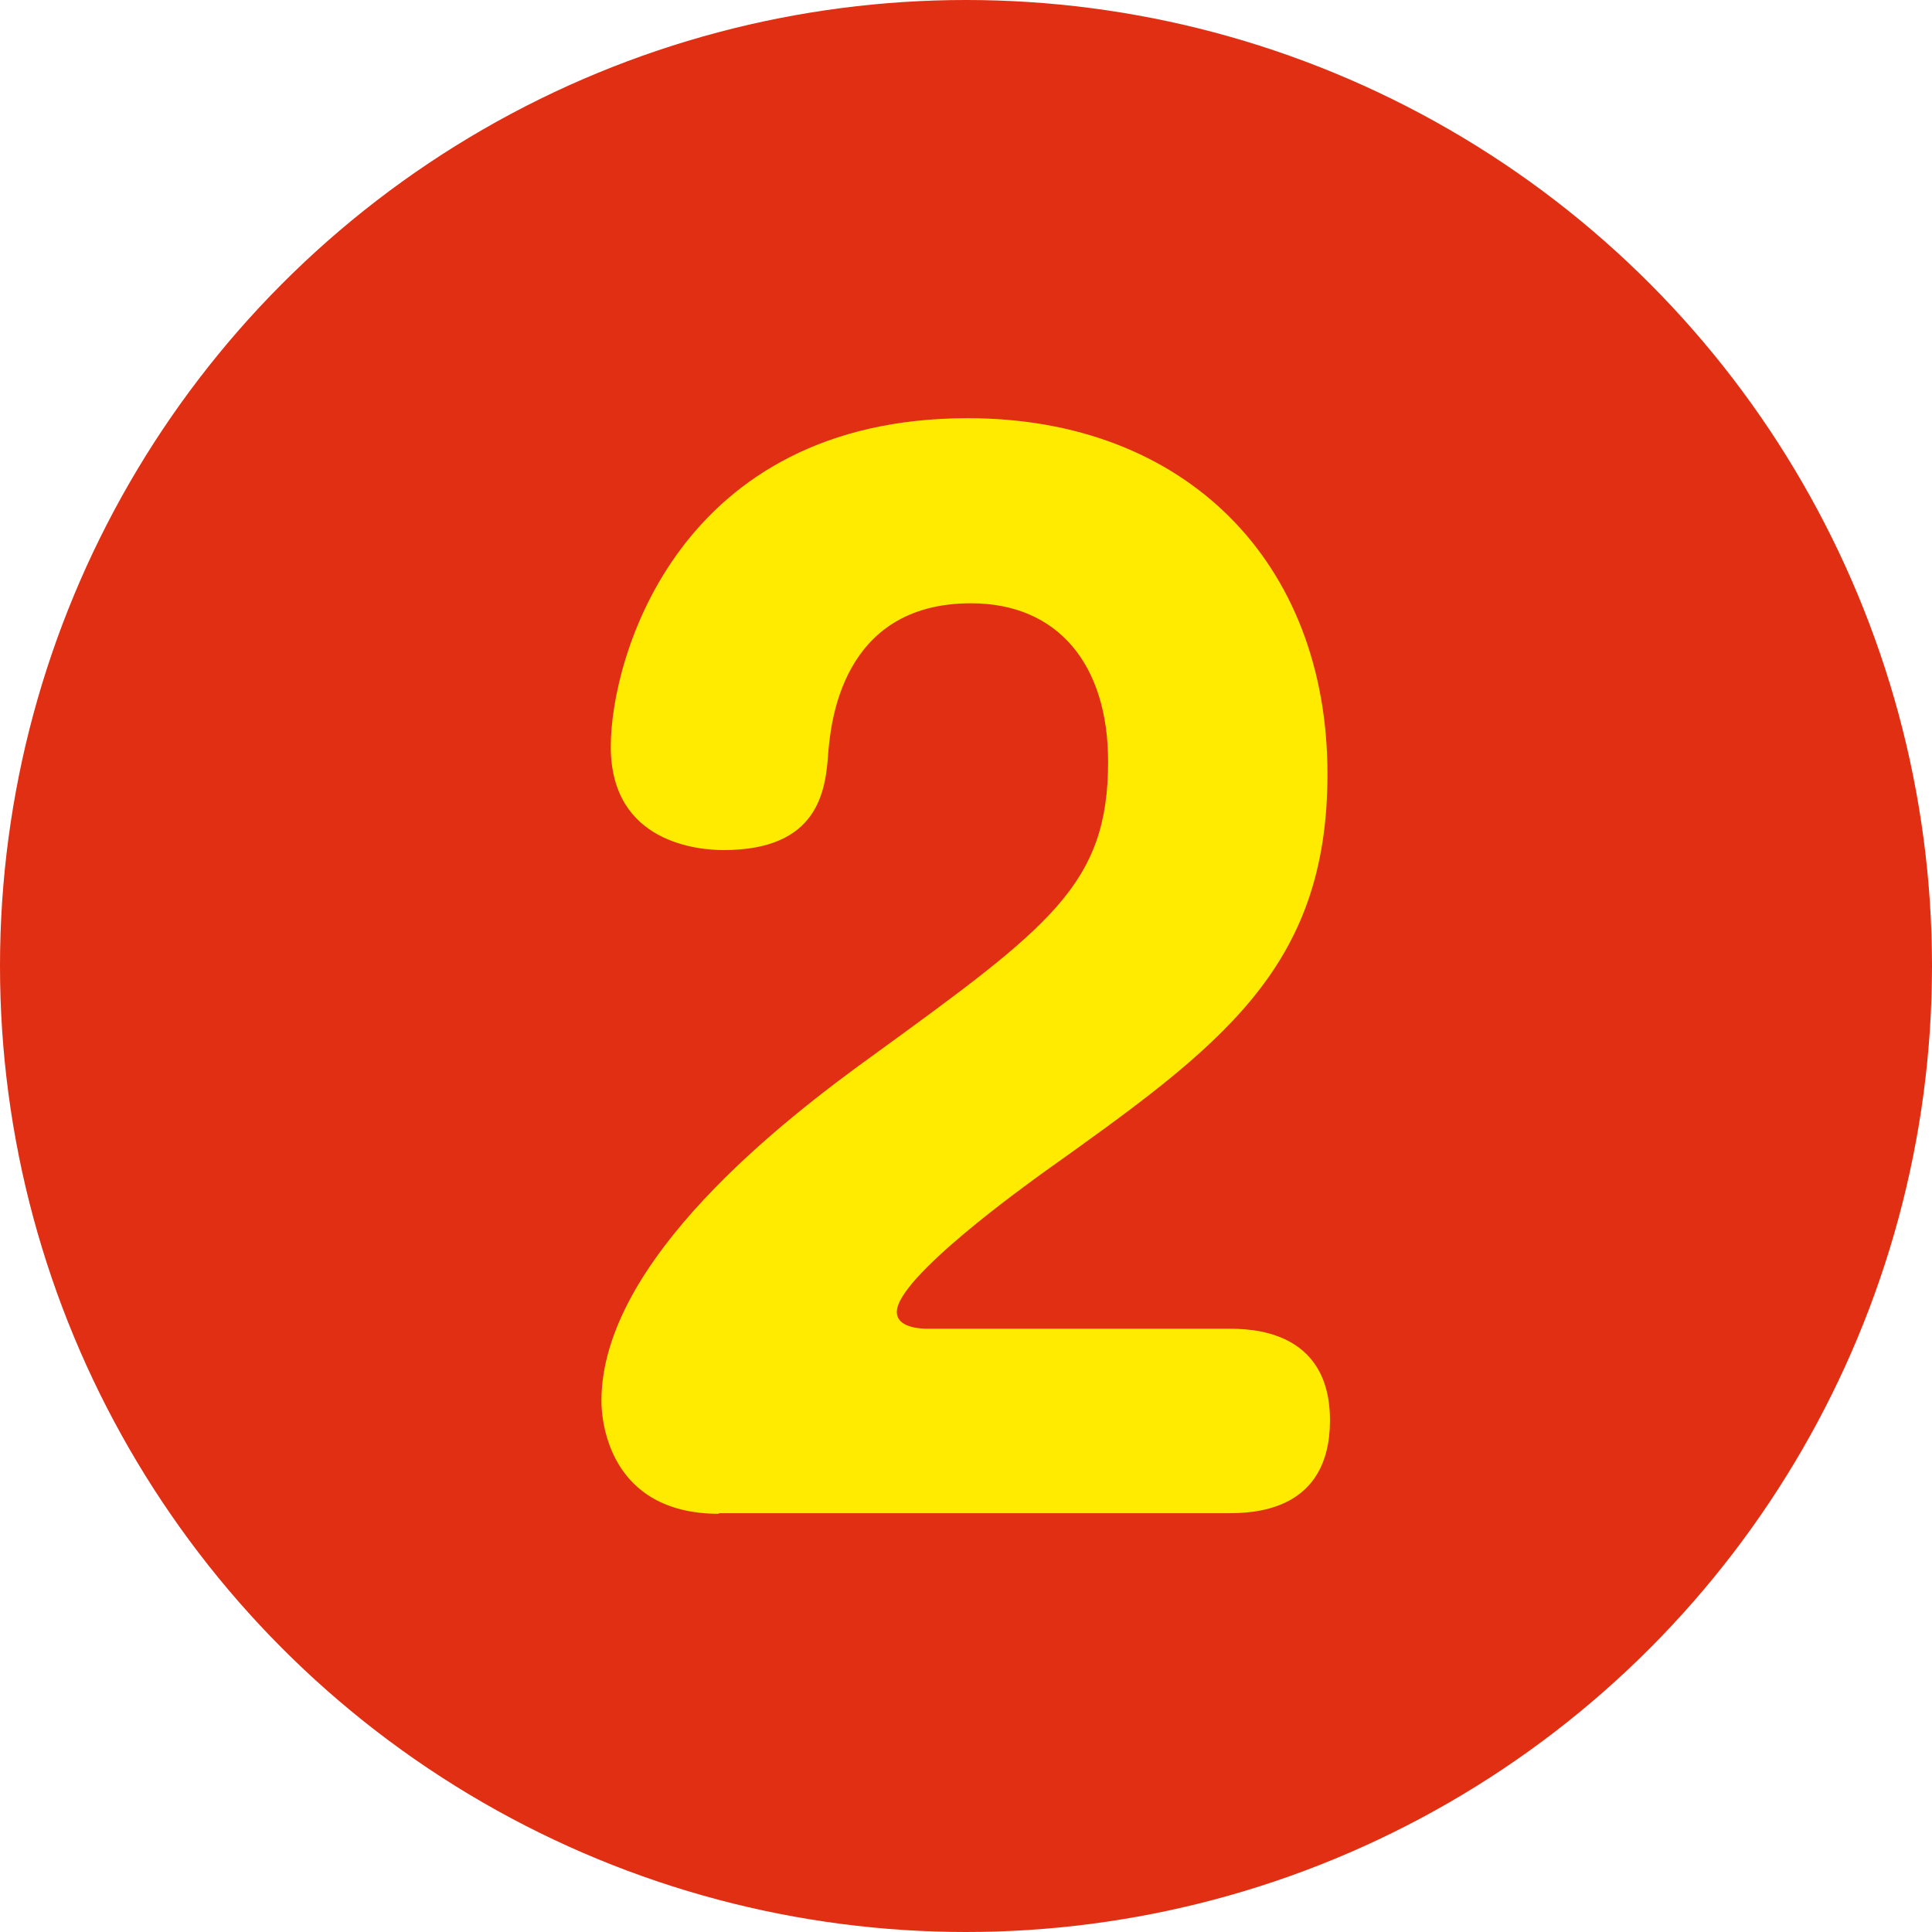
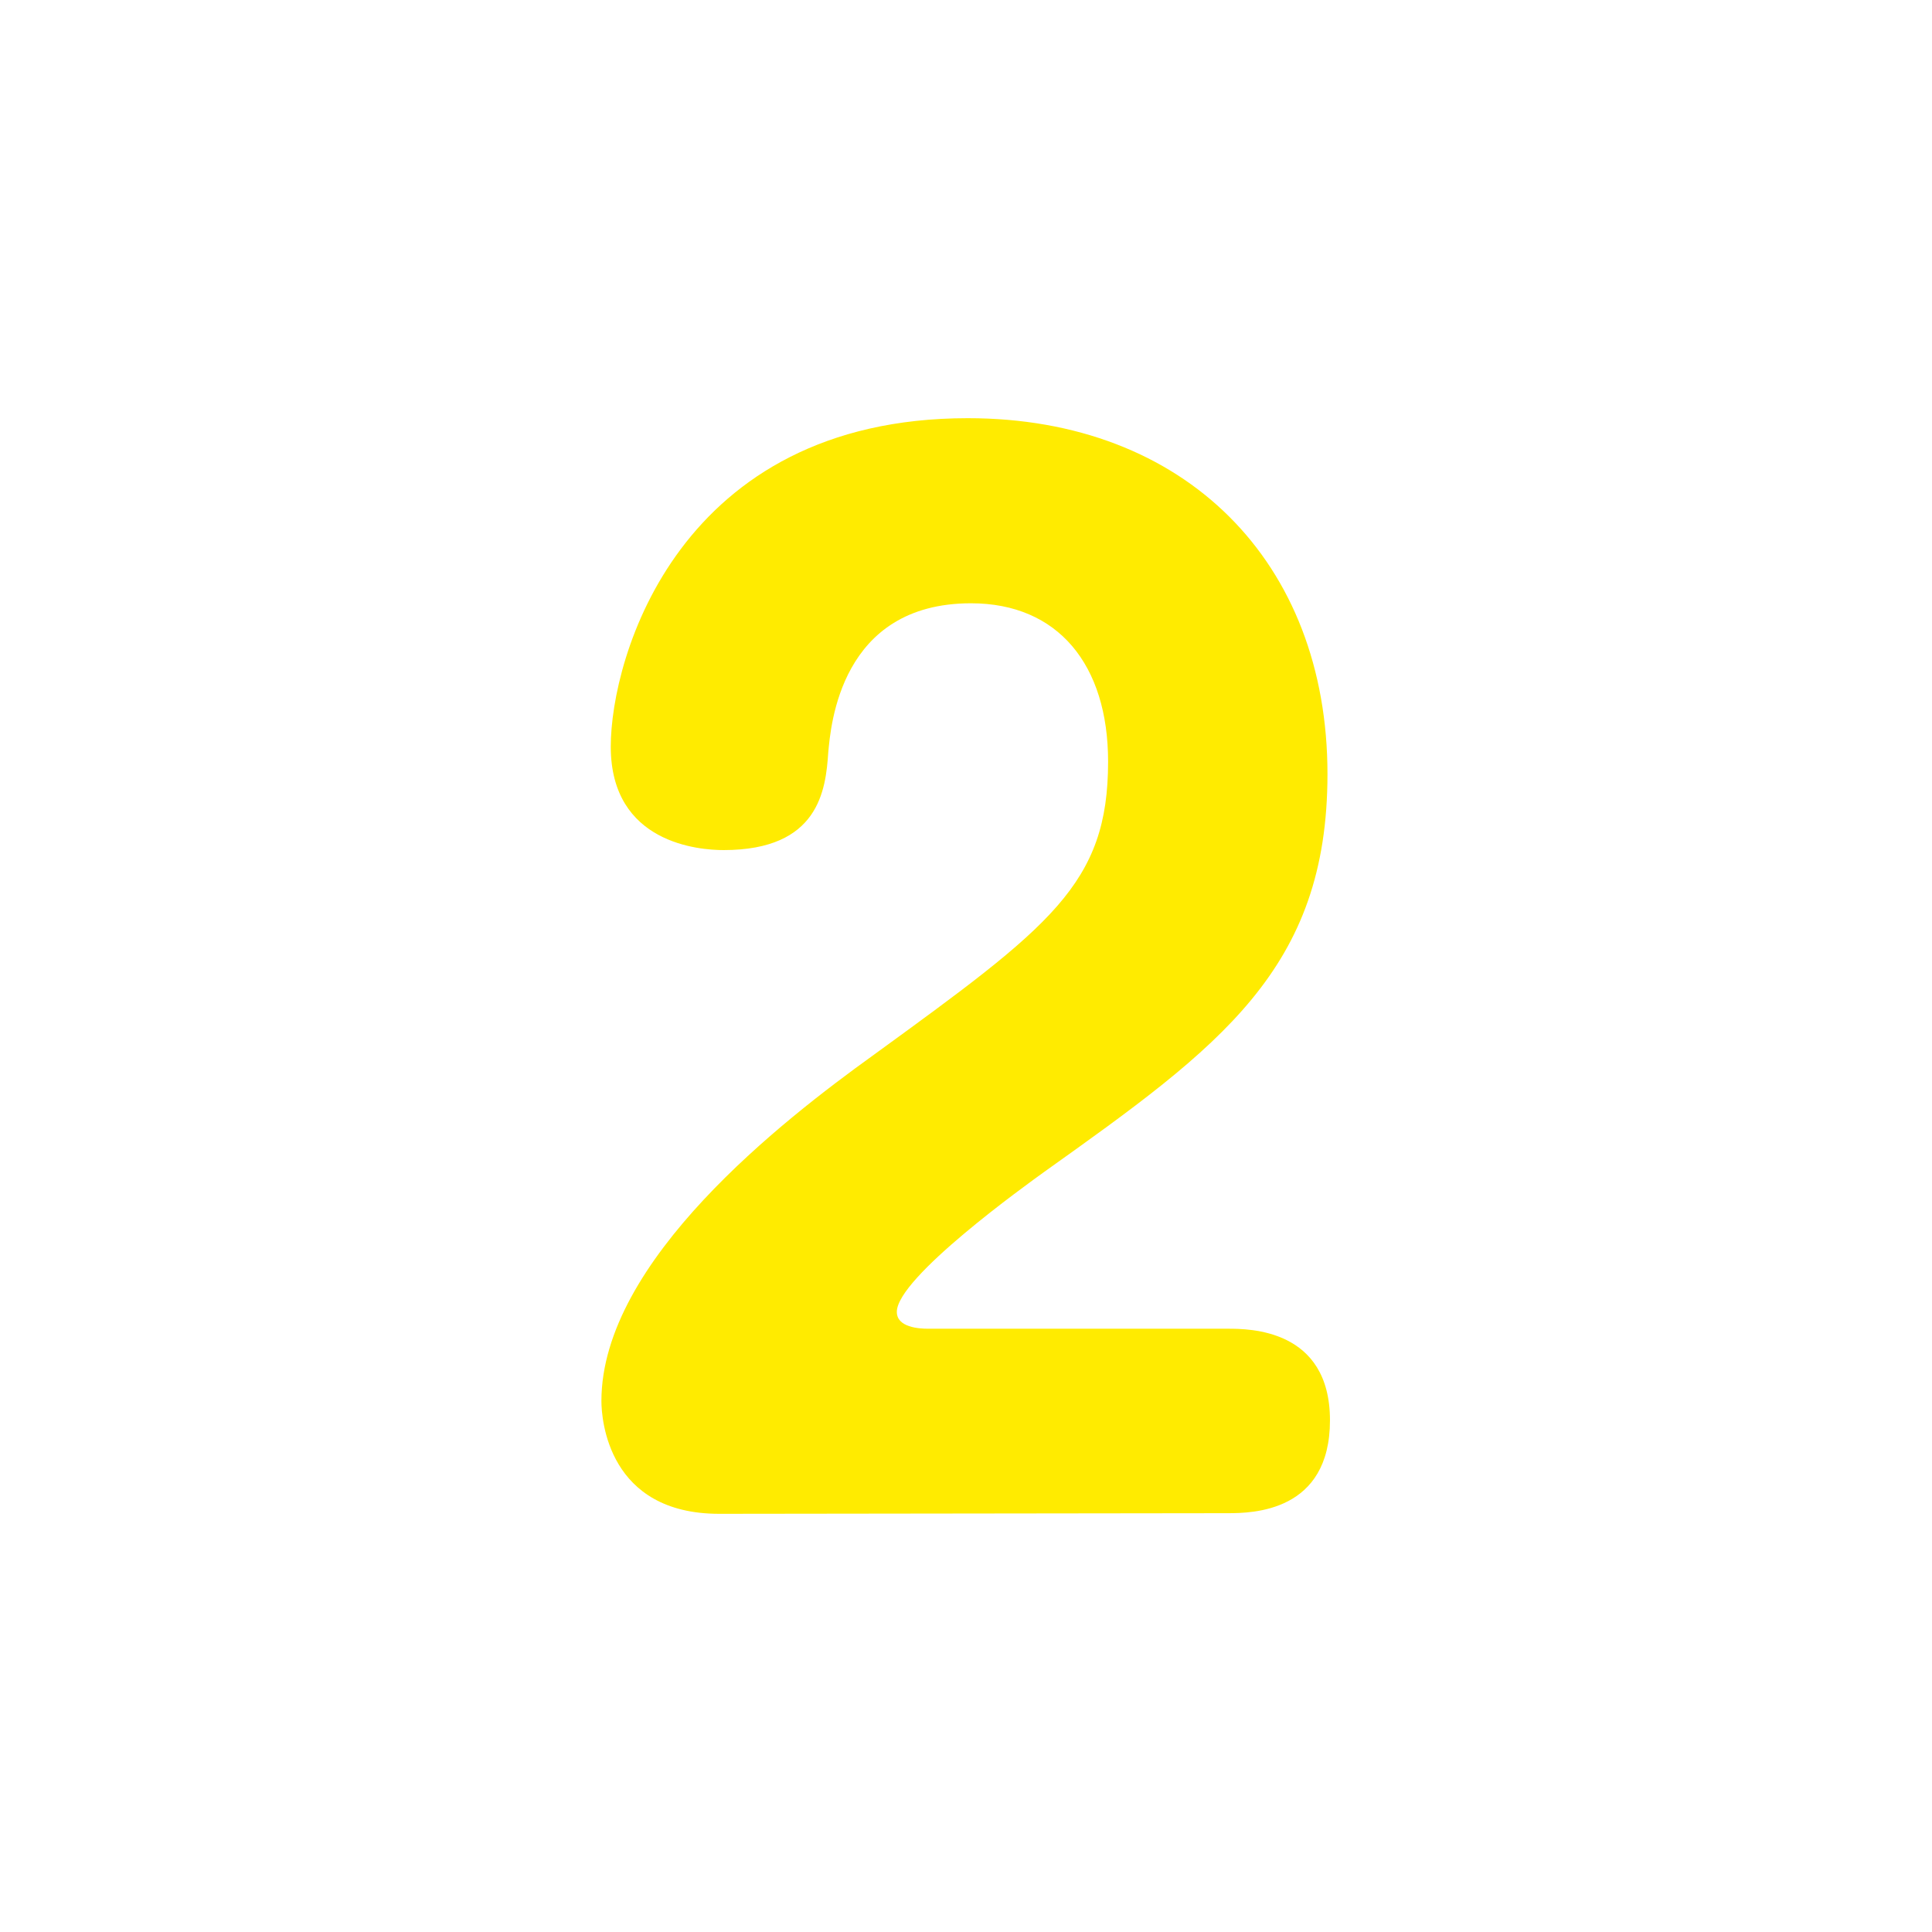
<svg xmlns="http://www.w3.org/2000/svg" id="_レイヤー_2" viewBox="0 0 31 31">
  <defs>
    <style>.cls-1{fill:#e02f12;}.cls-2{fill:#ffeb00;}</style>
  </defs>
  <g id="_背景">
-     <circle class="cls-1" cx="15.5" cy="15.5" r="15.5" />
-     <path class="cls-2" d="M11.54,24.29c-1.78,0-1.89-1.51-1.89-1.81,0-2.25,2.92-4.51,4.35-5.54,2.86-2.08,3.78-2.75,3.78-4.72,0-1.55-.8-2.54-2.2-2.54-2.1,0-2.25,1.97-2.29,2.39-.04.61-.15,1.57-1.68,1.57-.38,0-1.81-.1-1.81-1.66,0-1.43,1.09-5.27,5.73-5.27,3.49,0,5.77,2.31,5.77,5.71,0,3.13-1.72,4.37-4.54,6.38-.29.21-2.37,1.7-2.37,2.25,0,.25.36.27.5.27h4.81c.34,0,1.64,0,1.64,1.47s-1.24,1.49-1.64,1.49h-8.17Z" />
+     <path class="cls-2" d="M11.54,24.29c-1.78,0-1.89-1.51-1.89-1.81,0-2.25,2.92-4.51,4.35-5.54,2.86-2.08,3.78-2.75,3.78-4.72,0-1.55-.8-2.54-2.2-2.54-2.1,0-2.25,1.97-2.29,2.39-.04.61-.15,1.57-1.68,1.57-.38,0-1.81-.1-1.81-1.66,0-1.43,1.09-5.27,5.73-5.27,3.49,0,5.77,2.31,5.77,5.71,0,3.13-1.72,4.37-4.54,6.38-.29.21-2.37,1.7-2.37,2.25,0,.25.36.27.5.27h4.81c.34,0,1.64,0,1.64,1.47s-1.24,1.49-1.64,1.49Z" />
  </g>
</svg>